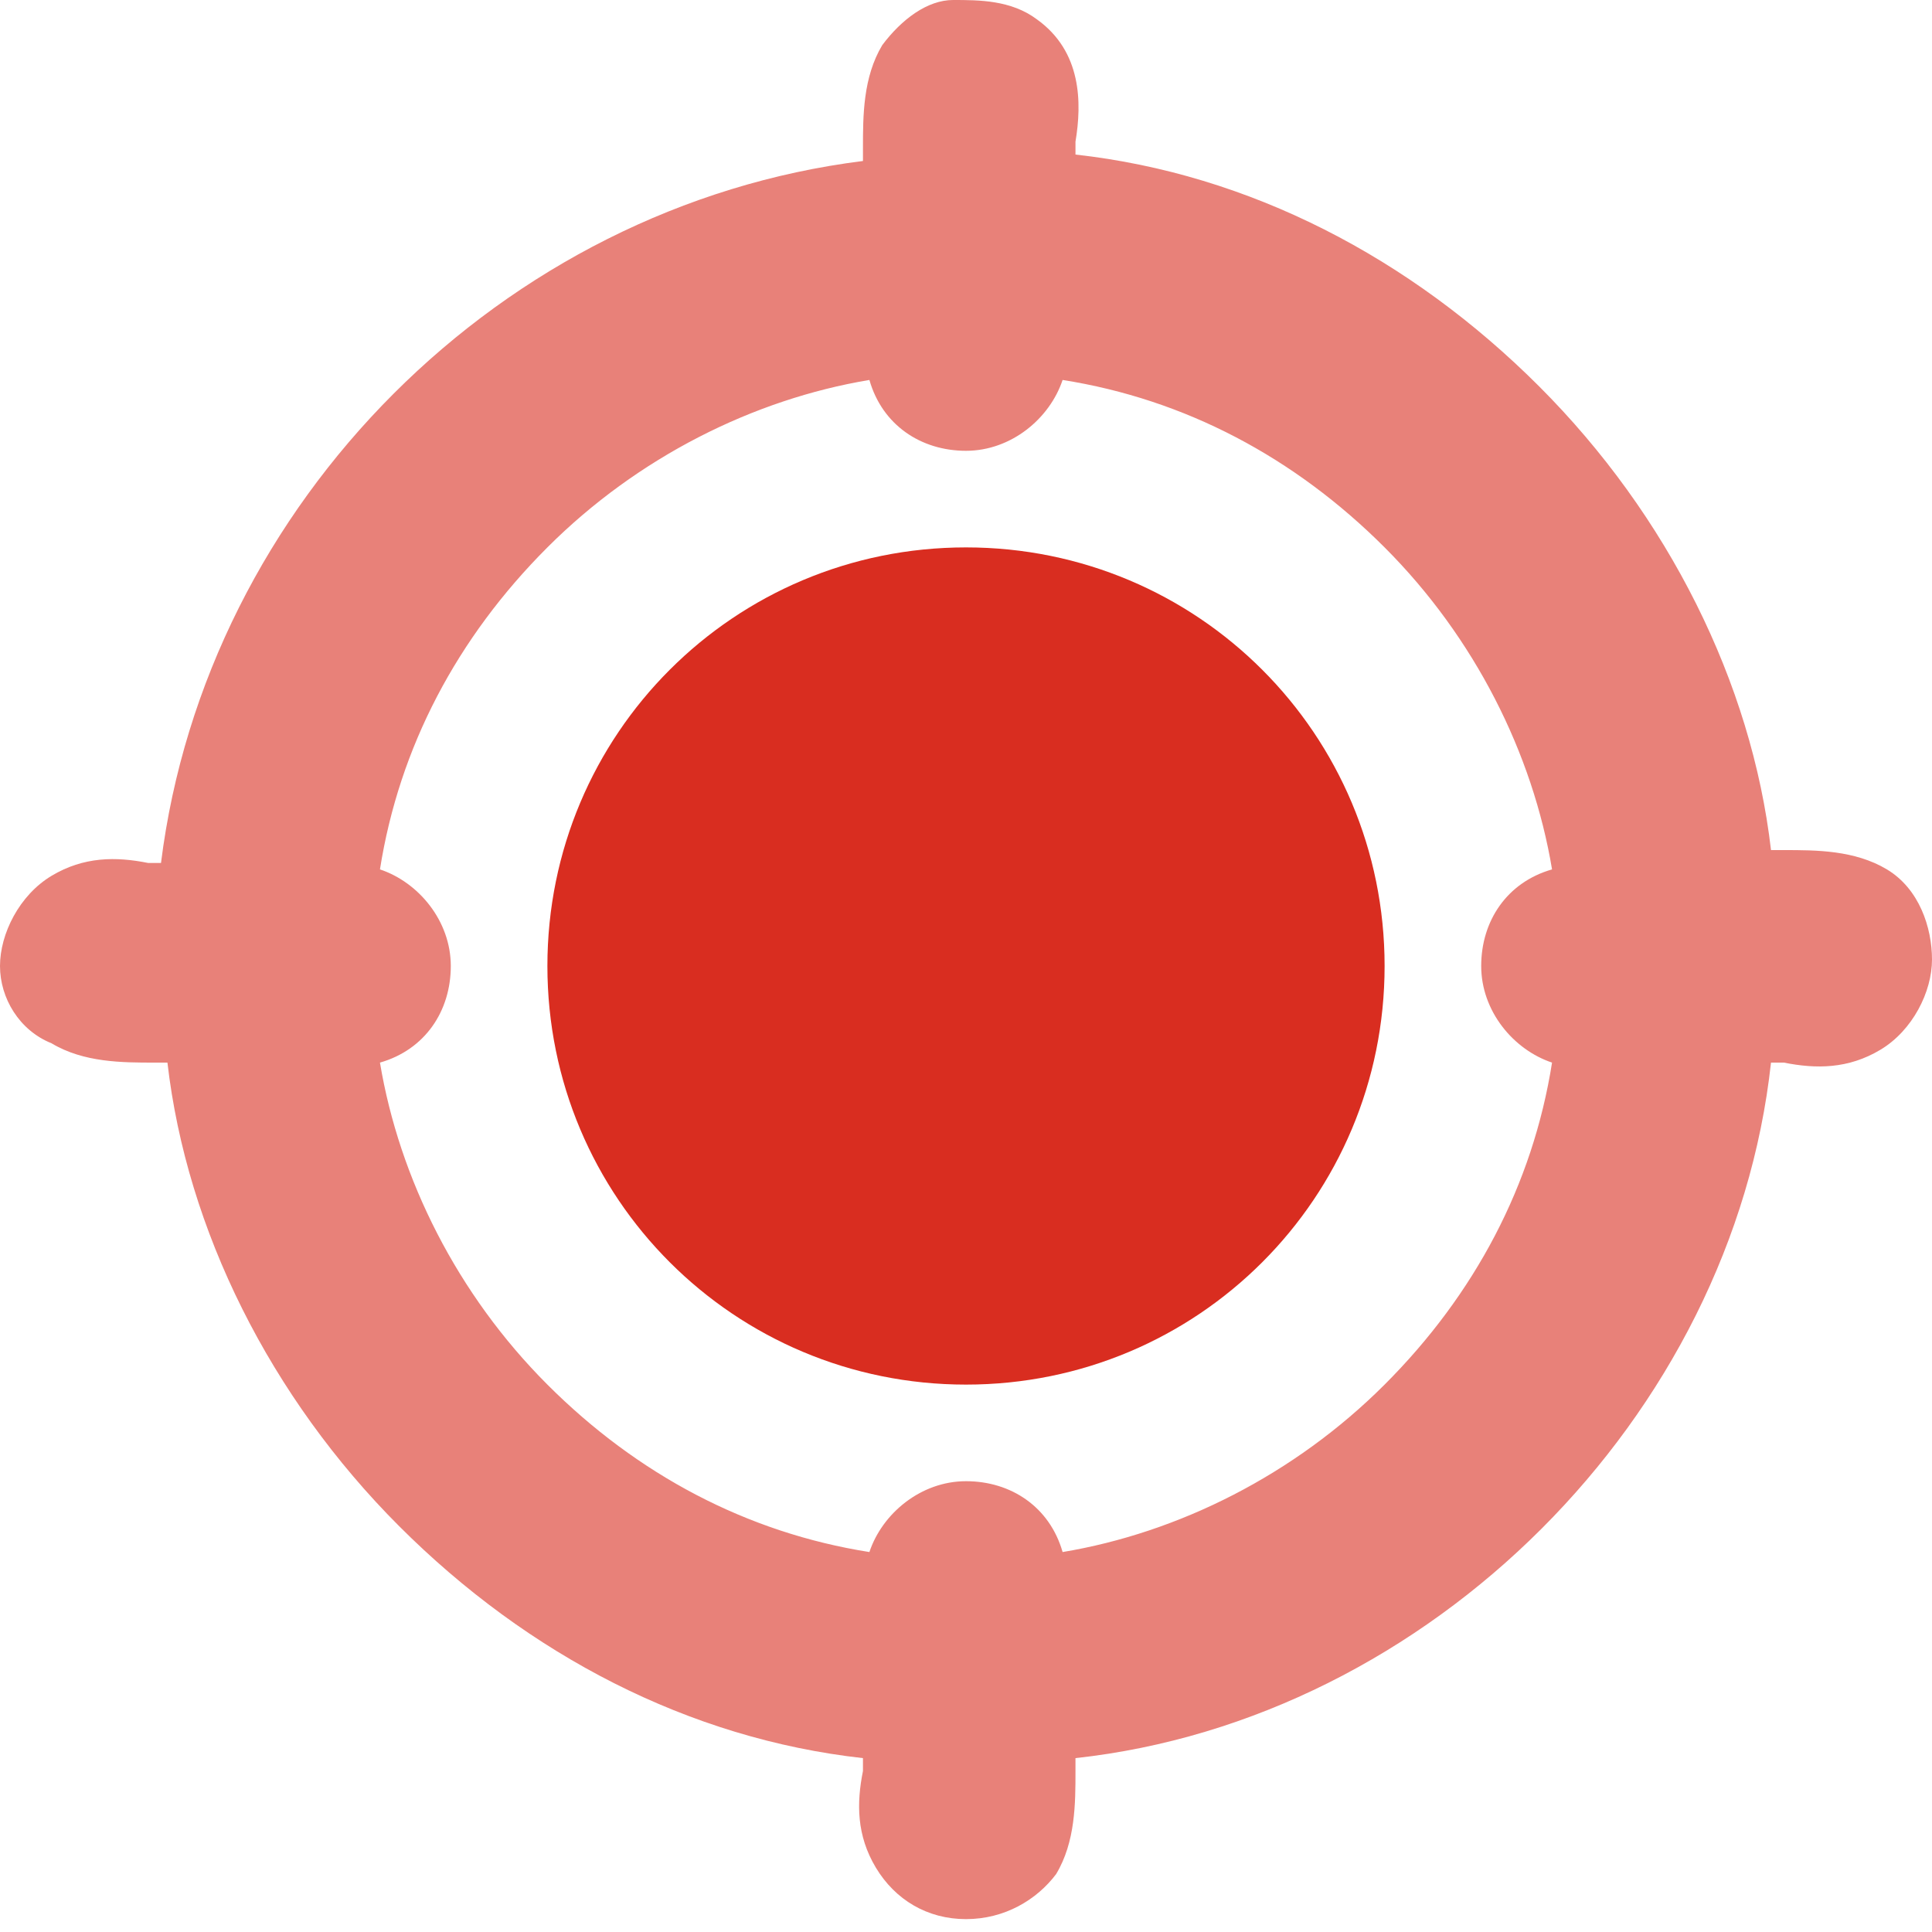
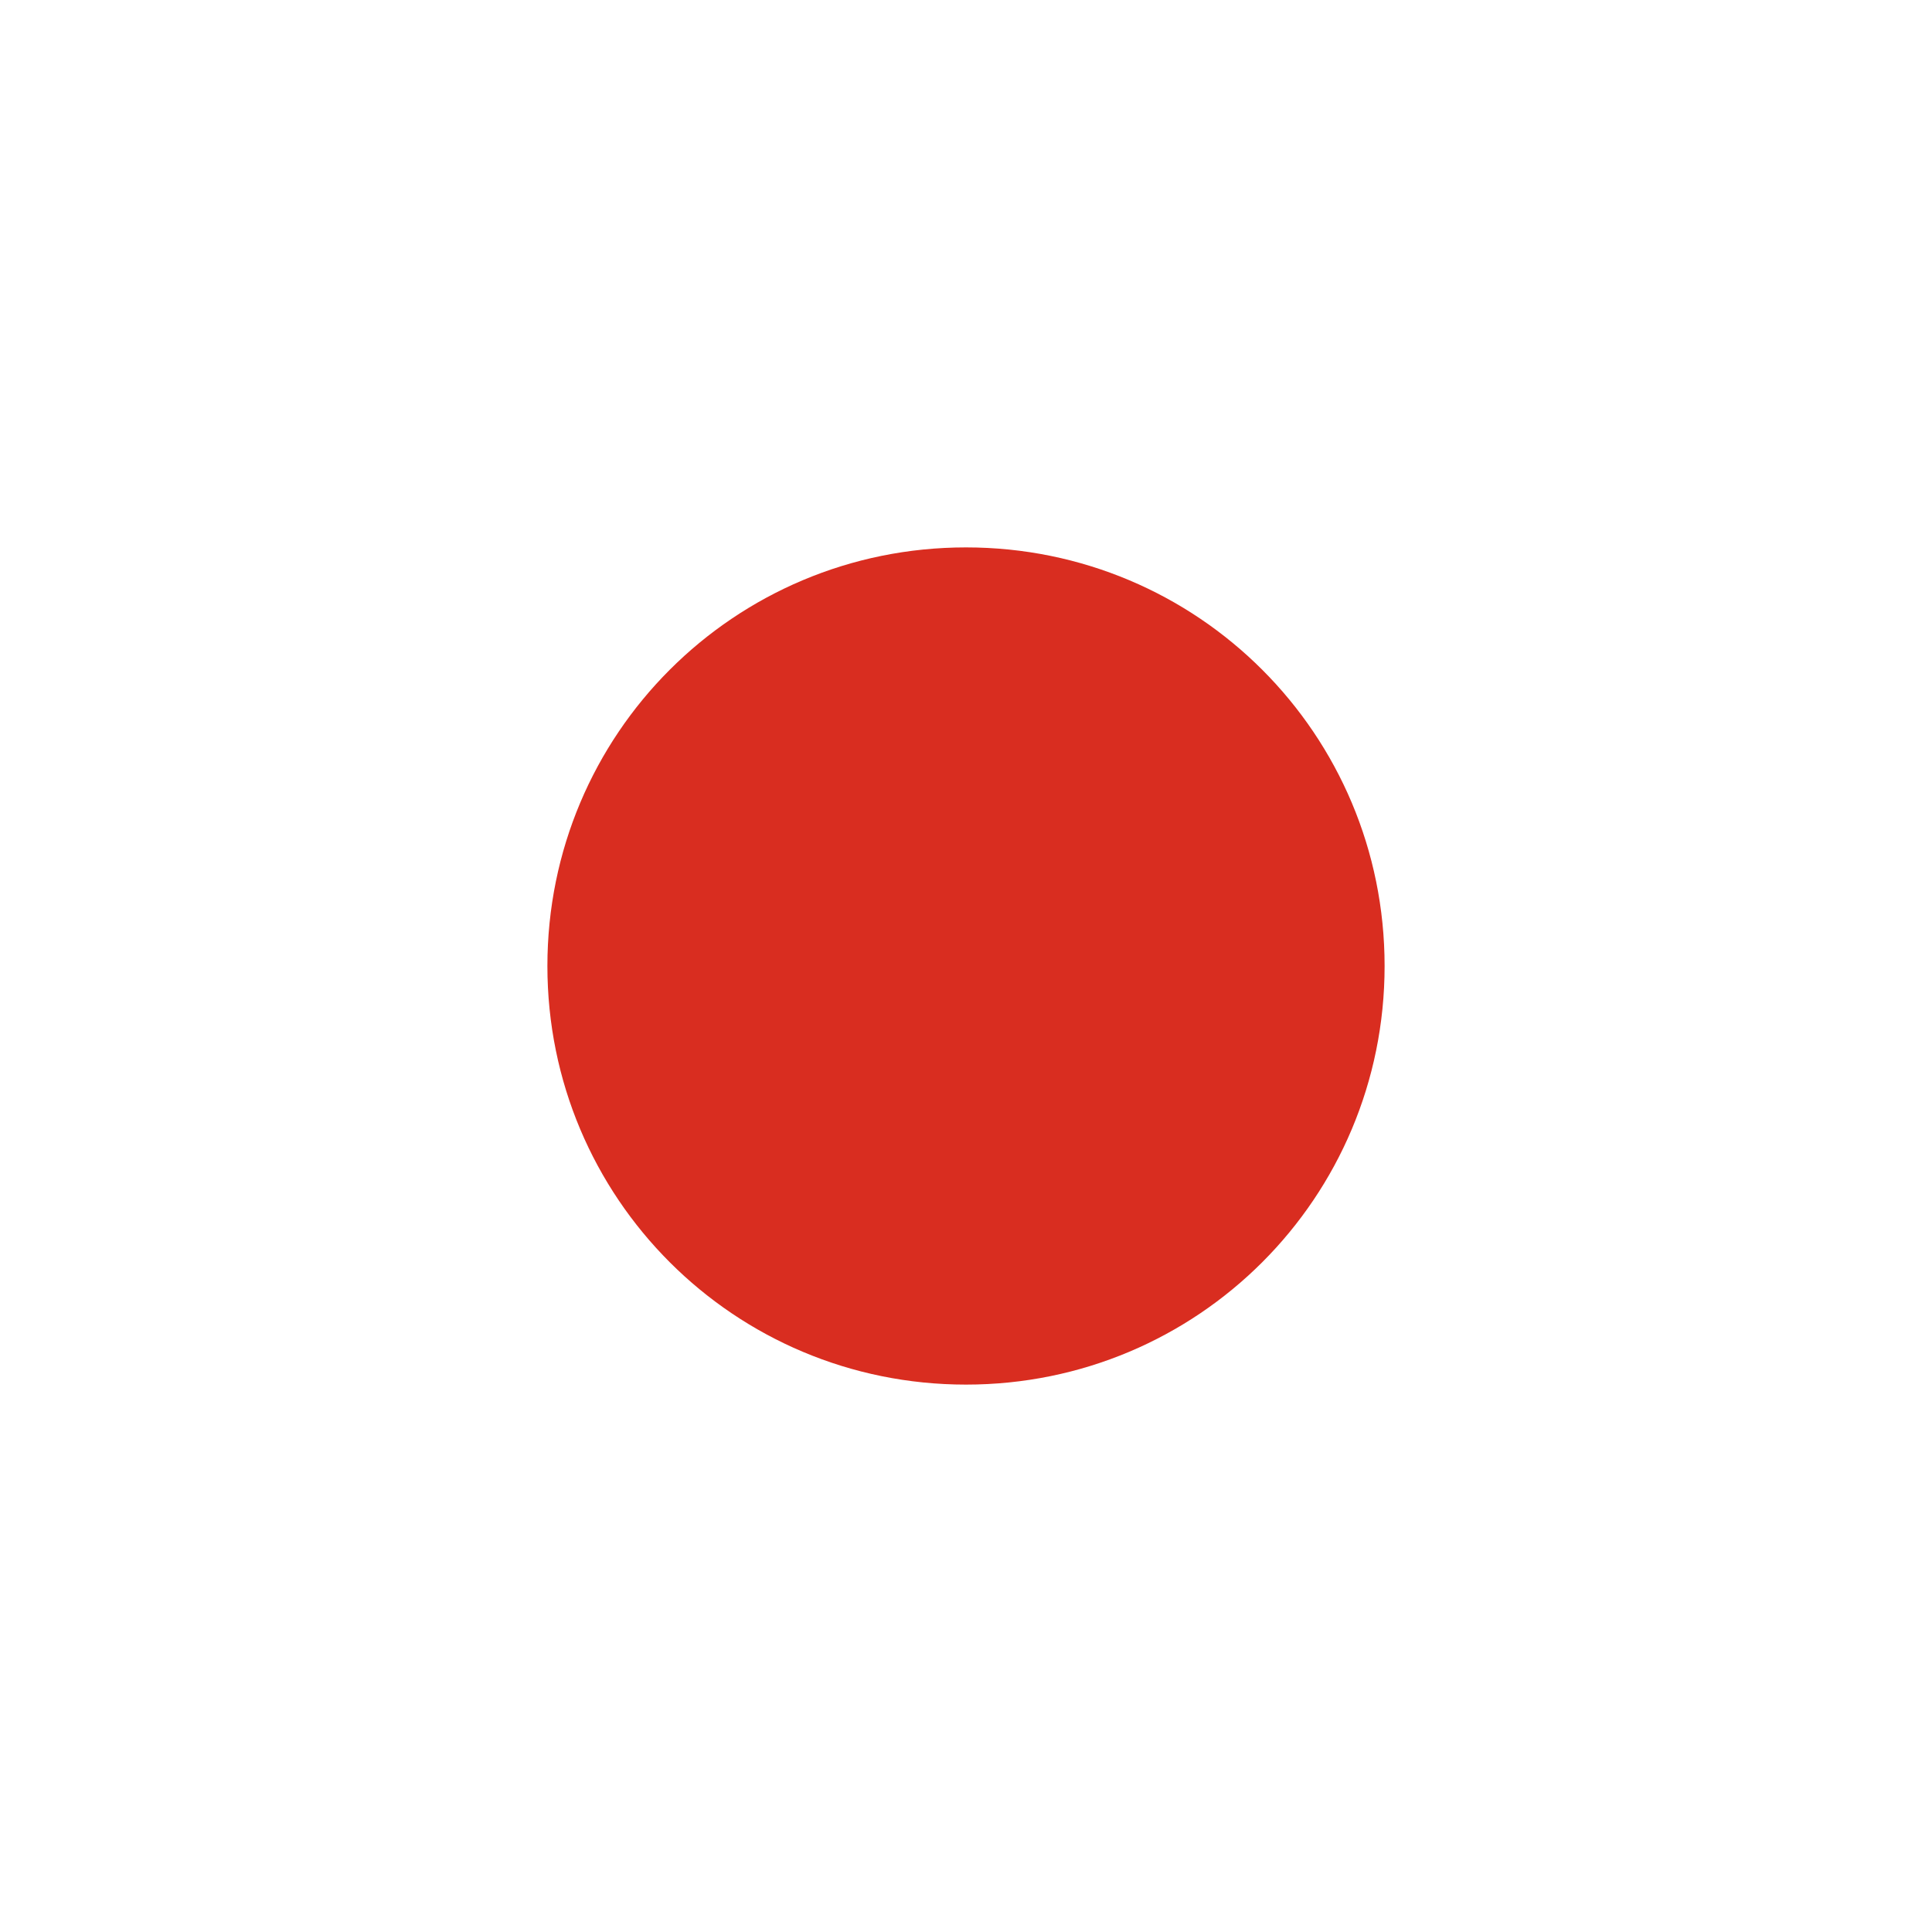
<svg xmlns="http://www.w3.org/2000/svg" id="Layer_1" version="1.1" viewBox="0 0 30 30">
  <defs>
    <style>
      .st0, .st1 {
        fill: #d92d20;
      }

      .st1 {
        isolation: isolate;
        opacity: .6;
      }
    </style>
  </defs>
-   <path class="st1" d="M.8,13.6c.5-.3,1-.3,1.5-.2h.2C3.2,7.8,7.8,3.2,13.4,2.5v-.2c0-.5,0-1.1.3-1.6C14,.3,14.4,0,14.8,0S15.7,0,16.1.3c.7.5.7,1.3.6,1.9v.2c2.7.3,5.2,1.6,7.2,3.6s3.3,4.6,3.6,7.2h.2c.5,0,1.1,0,1.6.3s.7.9.7,1.4-.3,1.1-.8,1.4-1,.3-1.5.2h-.2c-.6,5.5-5.3,10.2-10.8,10.8v.2c0,.5,0,1.1-.3,1.6-.3.4-.8.7-1.4.7h0c-.6,0-1.1-.3-1.4-.8-.3-.5-.3-1-.2-1.5v-.2c-2.7-.3-5.2-1.6-7.2-3.6s-3.3-4.6-3.6-7.2h-.2c-.5,0-1.1,0-1.6-.3C.3,16,0,15.5,0,15s.3-1.1.8-1.4ZM7,15c0,.7-.4,1.3-1.1,1.5.3,1.8,1.2,3.6,2.6,5s3.1,2.3,5,2.6c.2-.6.8-1.1,1.5-1.1s1.3.4,1.5,1.1c1.8-.3,3.6-1.2,5-2.6s2.3-3.1,2.6-5c-.6-.2-1.1-.8-1.1-1.5s.4-1.3,1.1-1.5c-.3-1.8-1.2-3.6-2.6-5-1.4-1.4-3.1-2.3-5-2.6-.2.6-.8,1.1-1.5,1.1s-1.3-.4-1.5-1.1c-1.8.3-3.6,1.2-5,2.6-1.4,1.4-2.3,3.1-2.6,5,.6.2,1.1.8,1.1,1.5Z" />
  <path class="st0" d="M15,8.5c3.6,0,6.5,2.9,6.5,6.5s-2.9,6.5-6.5,6.5-6.5-2.9-6.5-6.5,2.9-6.5,6.5-6.5Z" />
</svg>